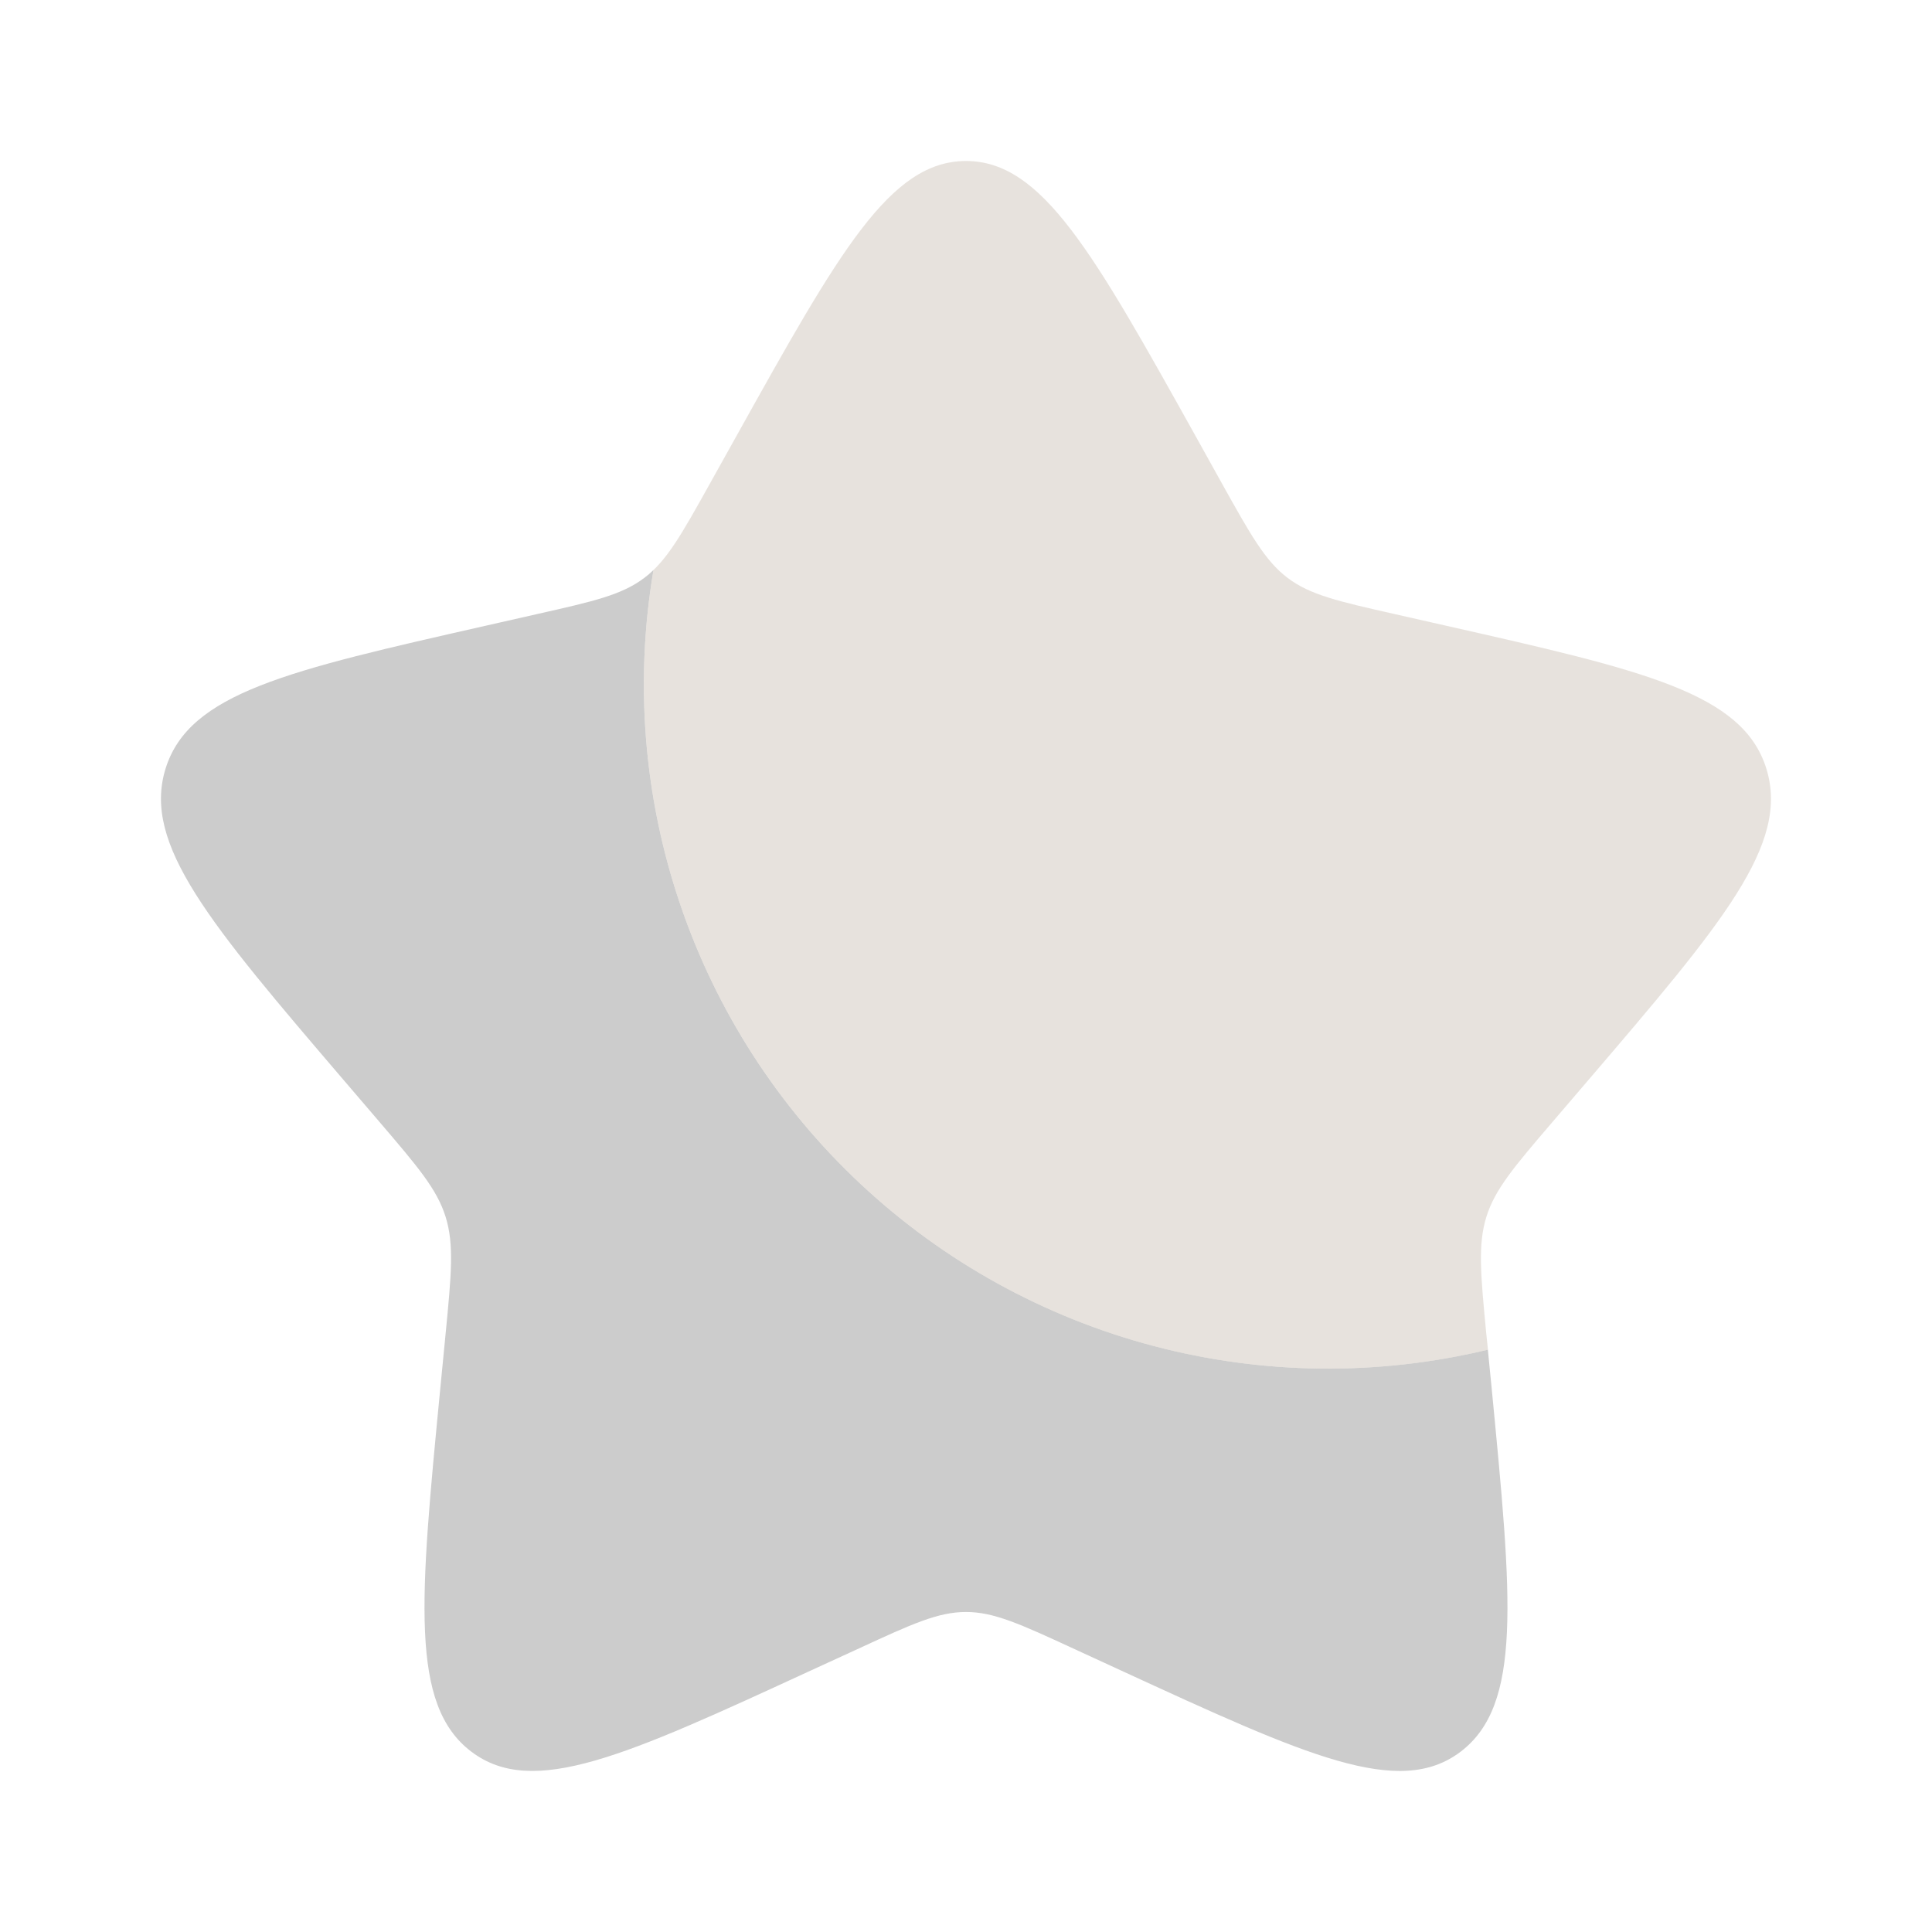
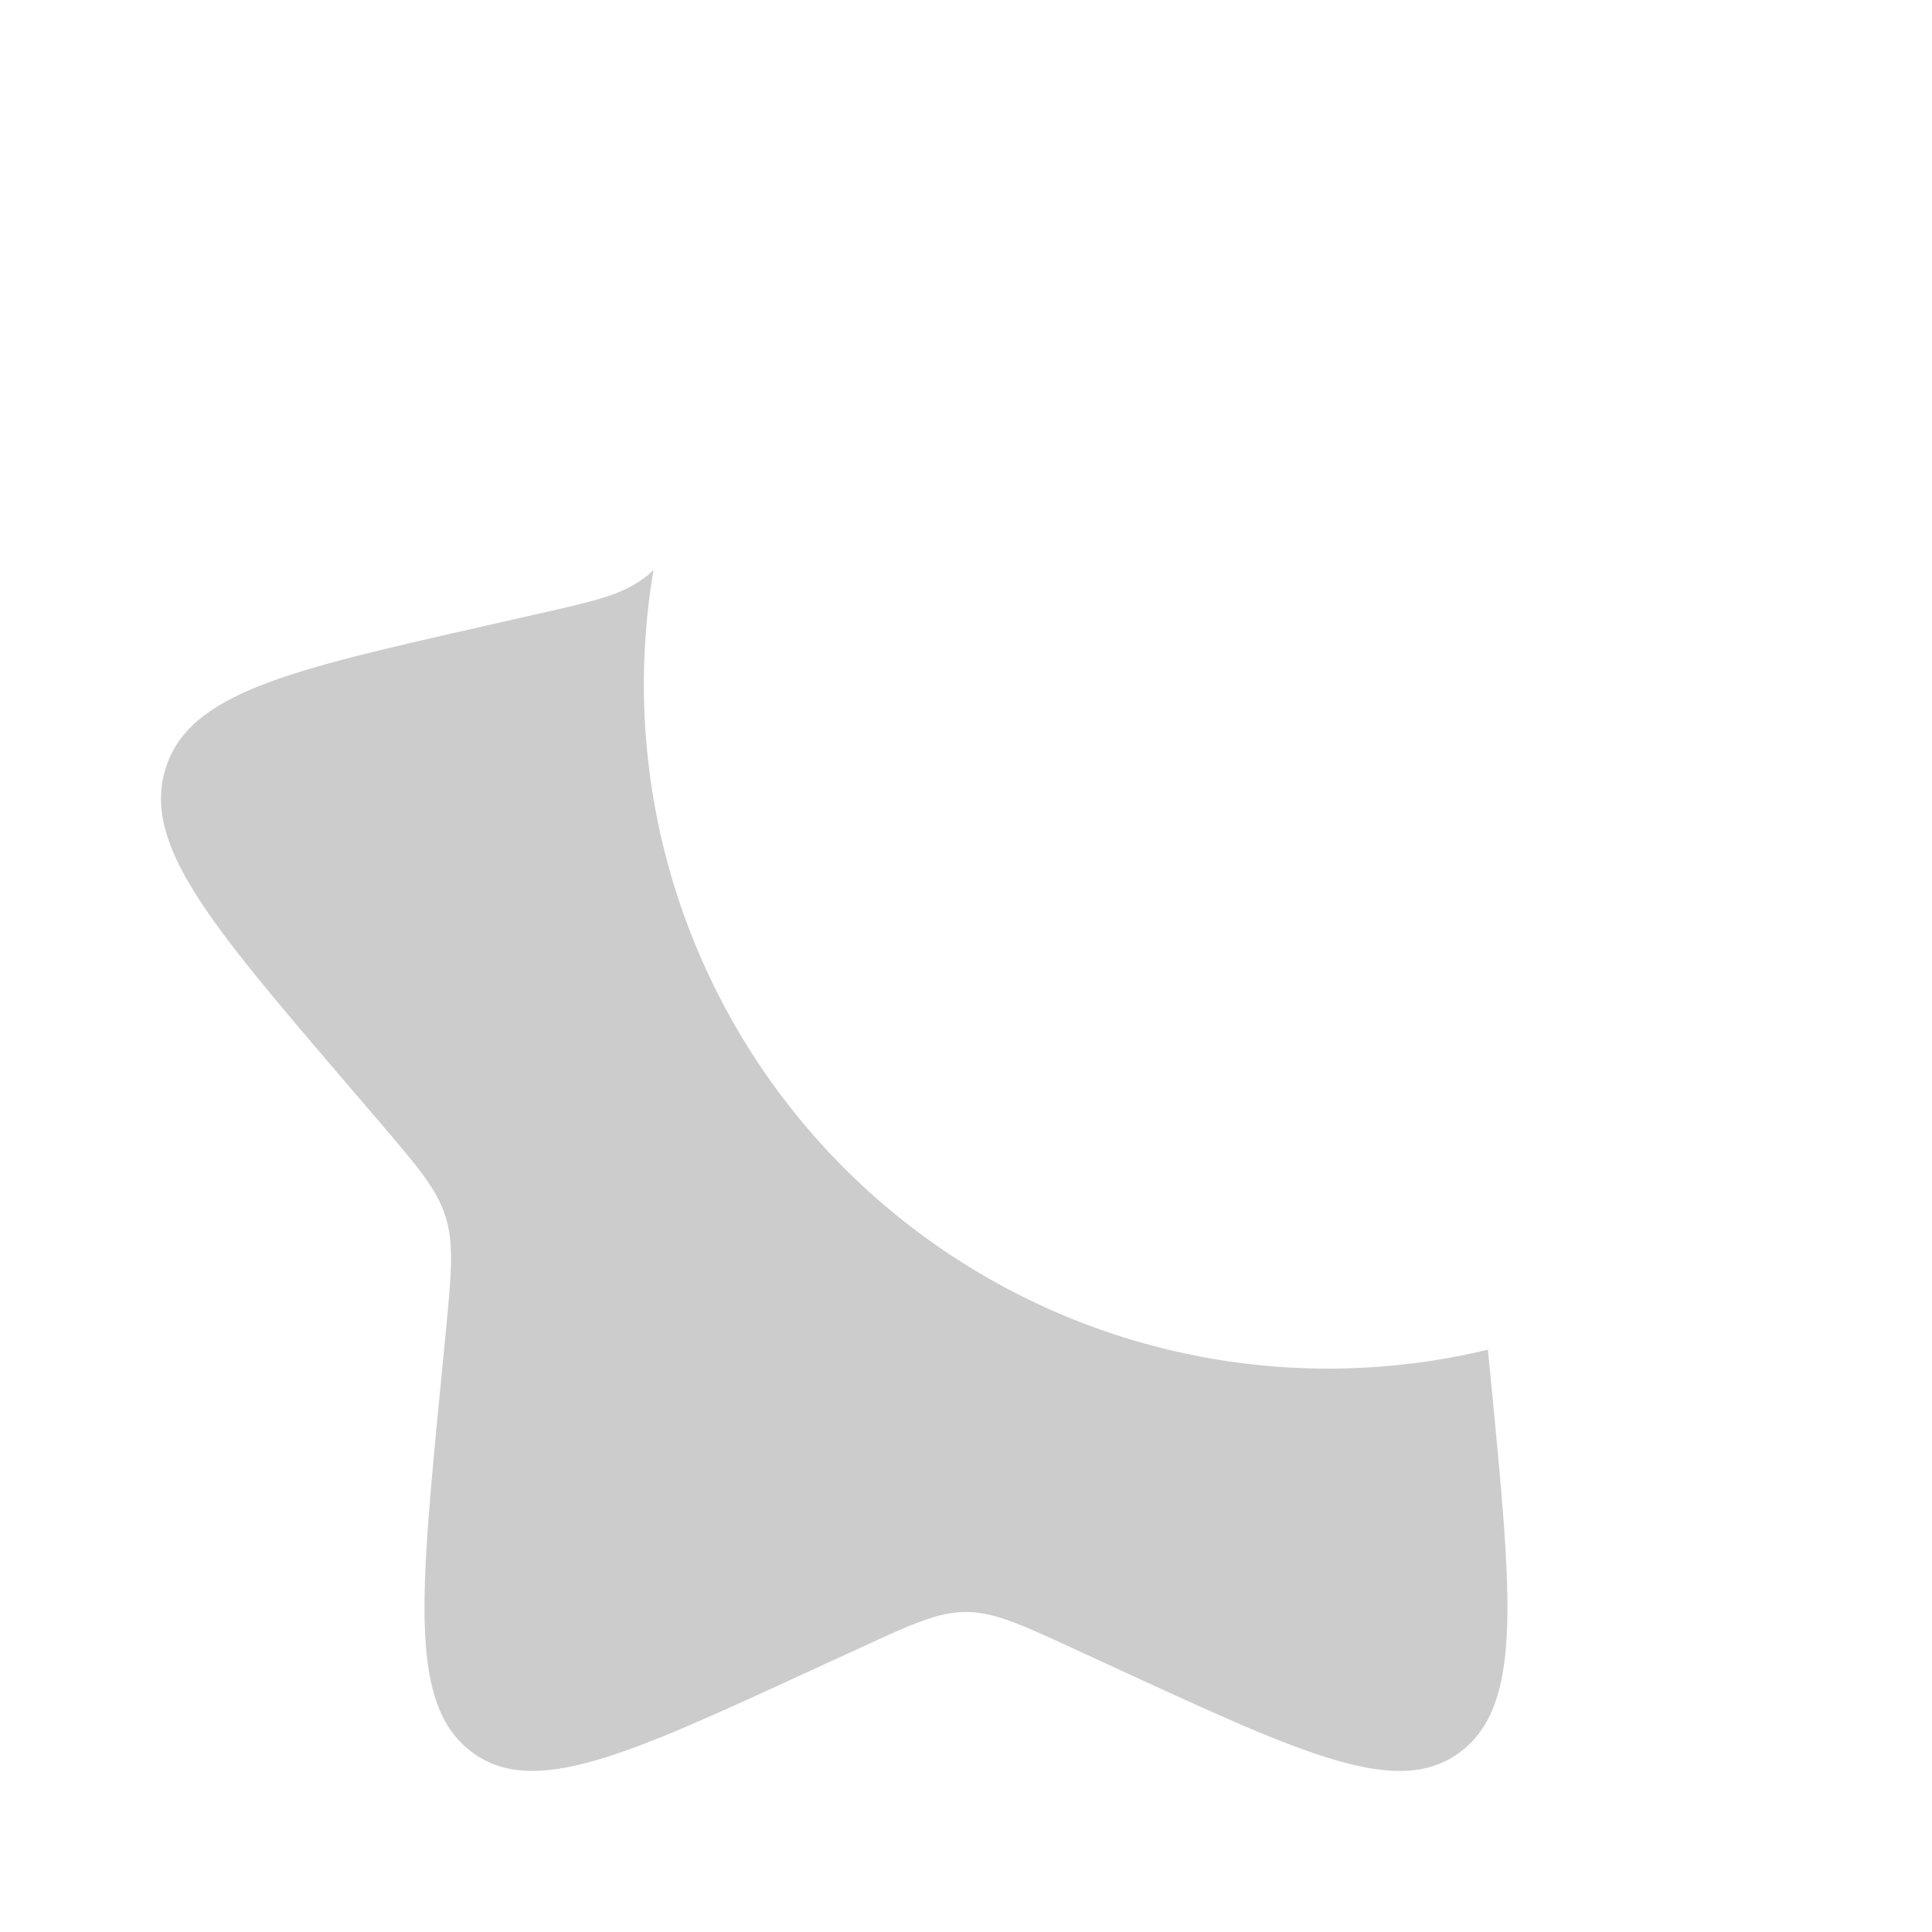
<svg xmlns="http://www.w3.org/2000/svg" fill="none" viewBox="0 0 114 114" height="114" width="114">
  <path fill-opacity="0.2" fill="black" d="M87.793 79.641C81.301 81.2 74.523 81.125 68.067 79.421C61.611 77.718 55.678 74.44 50.8 69.882C45.921 65.323 42.25 59.625 40.114 53.299C37.977 46.973 37.444 40.216 38.56 33.633C38.392 33.8 38.213 33.953 38.023 34.094C36.693 35.105 35.03 35.481 31.705 36.231L28.689 36.915C17.004 39.561 11.162 40.881 9.77 45.351C8.383 49.816 12.363 54.476 20.329 63.791L22.391 66.199C24.652 68.845 25.787 70.17 26.295 71.804C26.803 73.443 26.632 75.21 26.29 78.739L25.977 81.955C24.775 94.385 24.172 100.598 27.81 103.358C31.449 106.118 36.921 103.605 47.855 98.565L50.691 97.264C53.798 95.829 55.351 95.117 56.999 95.117C58.647 95.117 60.201 95.829 63.312 97.264L66.138 98.565C77.077 103.6 82.549 106.118 86.183 103.363C89.826 100.598 89.223 94.385 88.021 81.955L87.793 79.641Z" />
-   <path fill="#D1C6BD" d="M43.477 25.688L41.919 28.481C40.209 31.549 39.354 33.084 38.024 34.096C38.214 33.953 38.393 33.799 38.56 33.635C37.444 40.218 37.978 46.976 40.114 53.303C42.251 59.629 45.923 65.327 50.802 69.886C55.681 74.445 61.614 77.723 68.071 79.425C74.528 81.128 81.306 81.203 87.799 79.643L87.704 78.741C87.367 75.212 87.196 73.445 87.704 71.806C88.212 70.172 89.343 68.847 91.609 66.201L93.67 63.792C101.636 54.483 105.616 49.823 104.225 45.353C102.838 40.883 96.995 39.558 85.31 36.917L82.289 36.233C78.969 35.483 77.306 35.107 75.972 34.096C74.641 33.084 73.787 31.549 72.076 28.481L70.523 25.688C64.505 14.896 61.498 9.5 57 9.5C52.502 9.5 49.495 14.896 43.477 25.688Z" opacity="0.5" />
</svg>